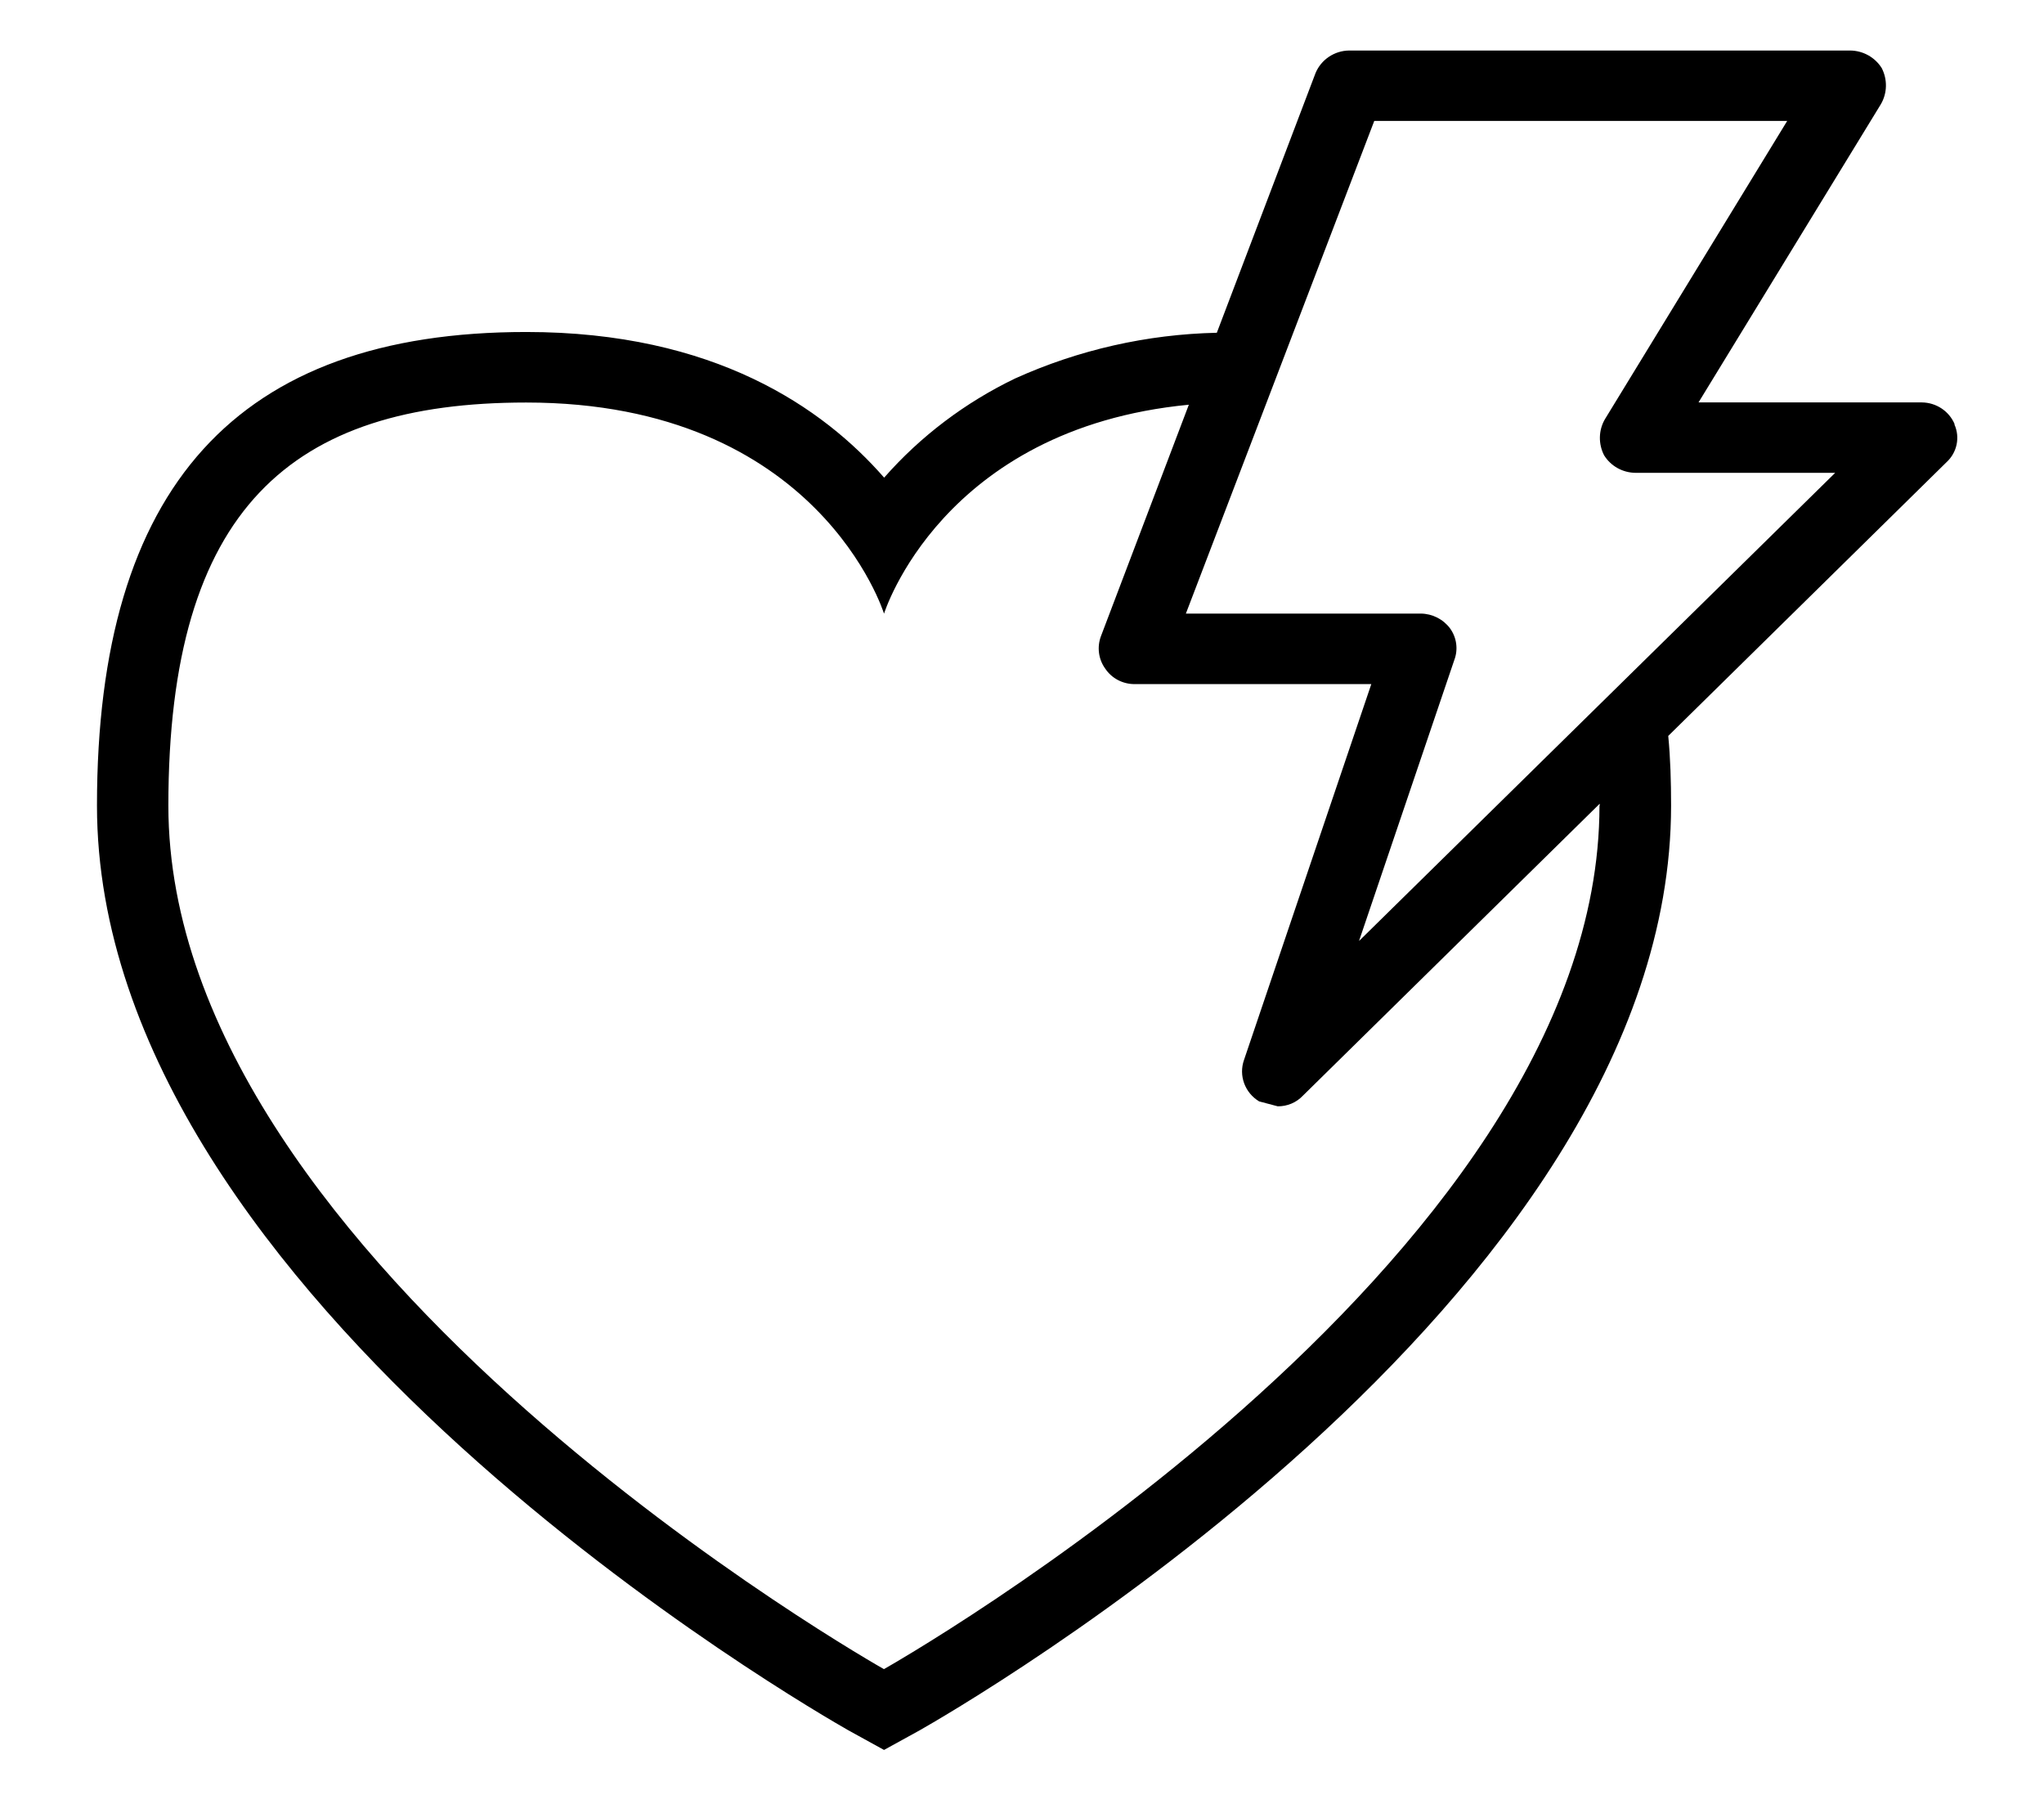
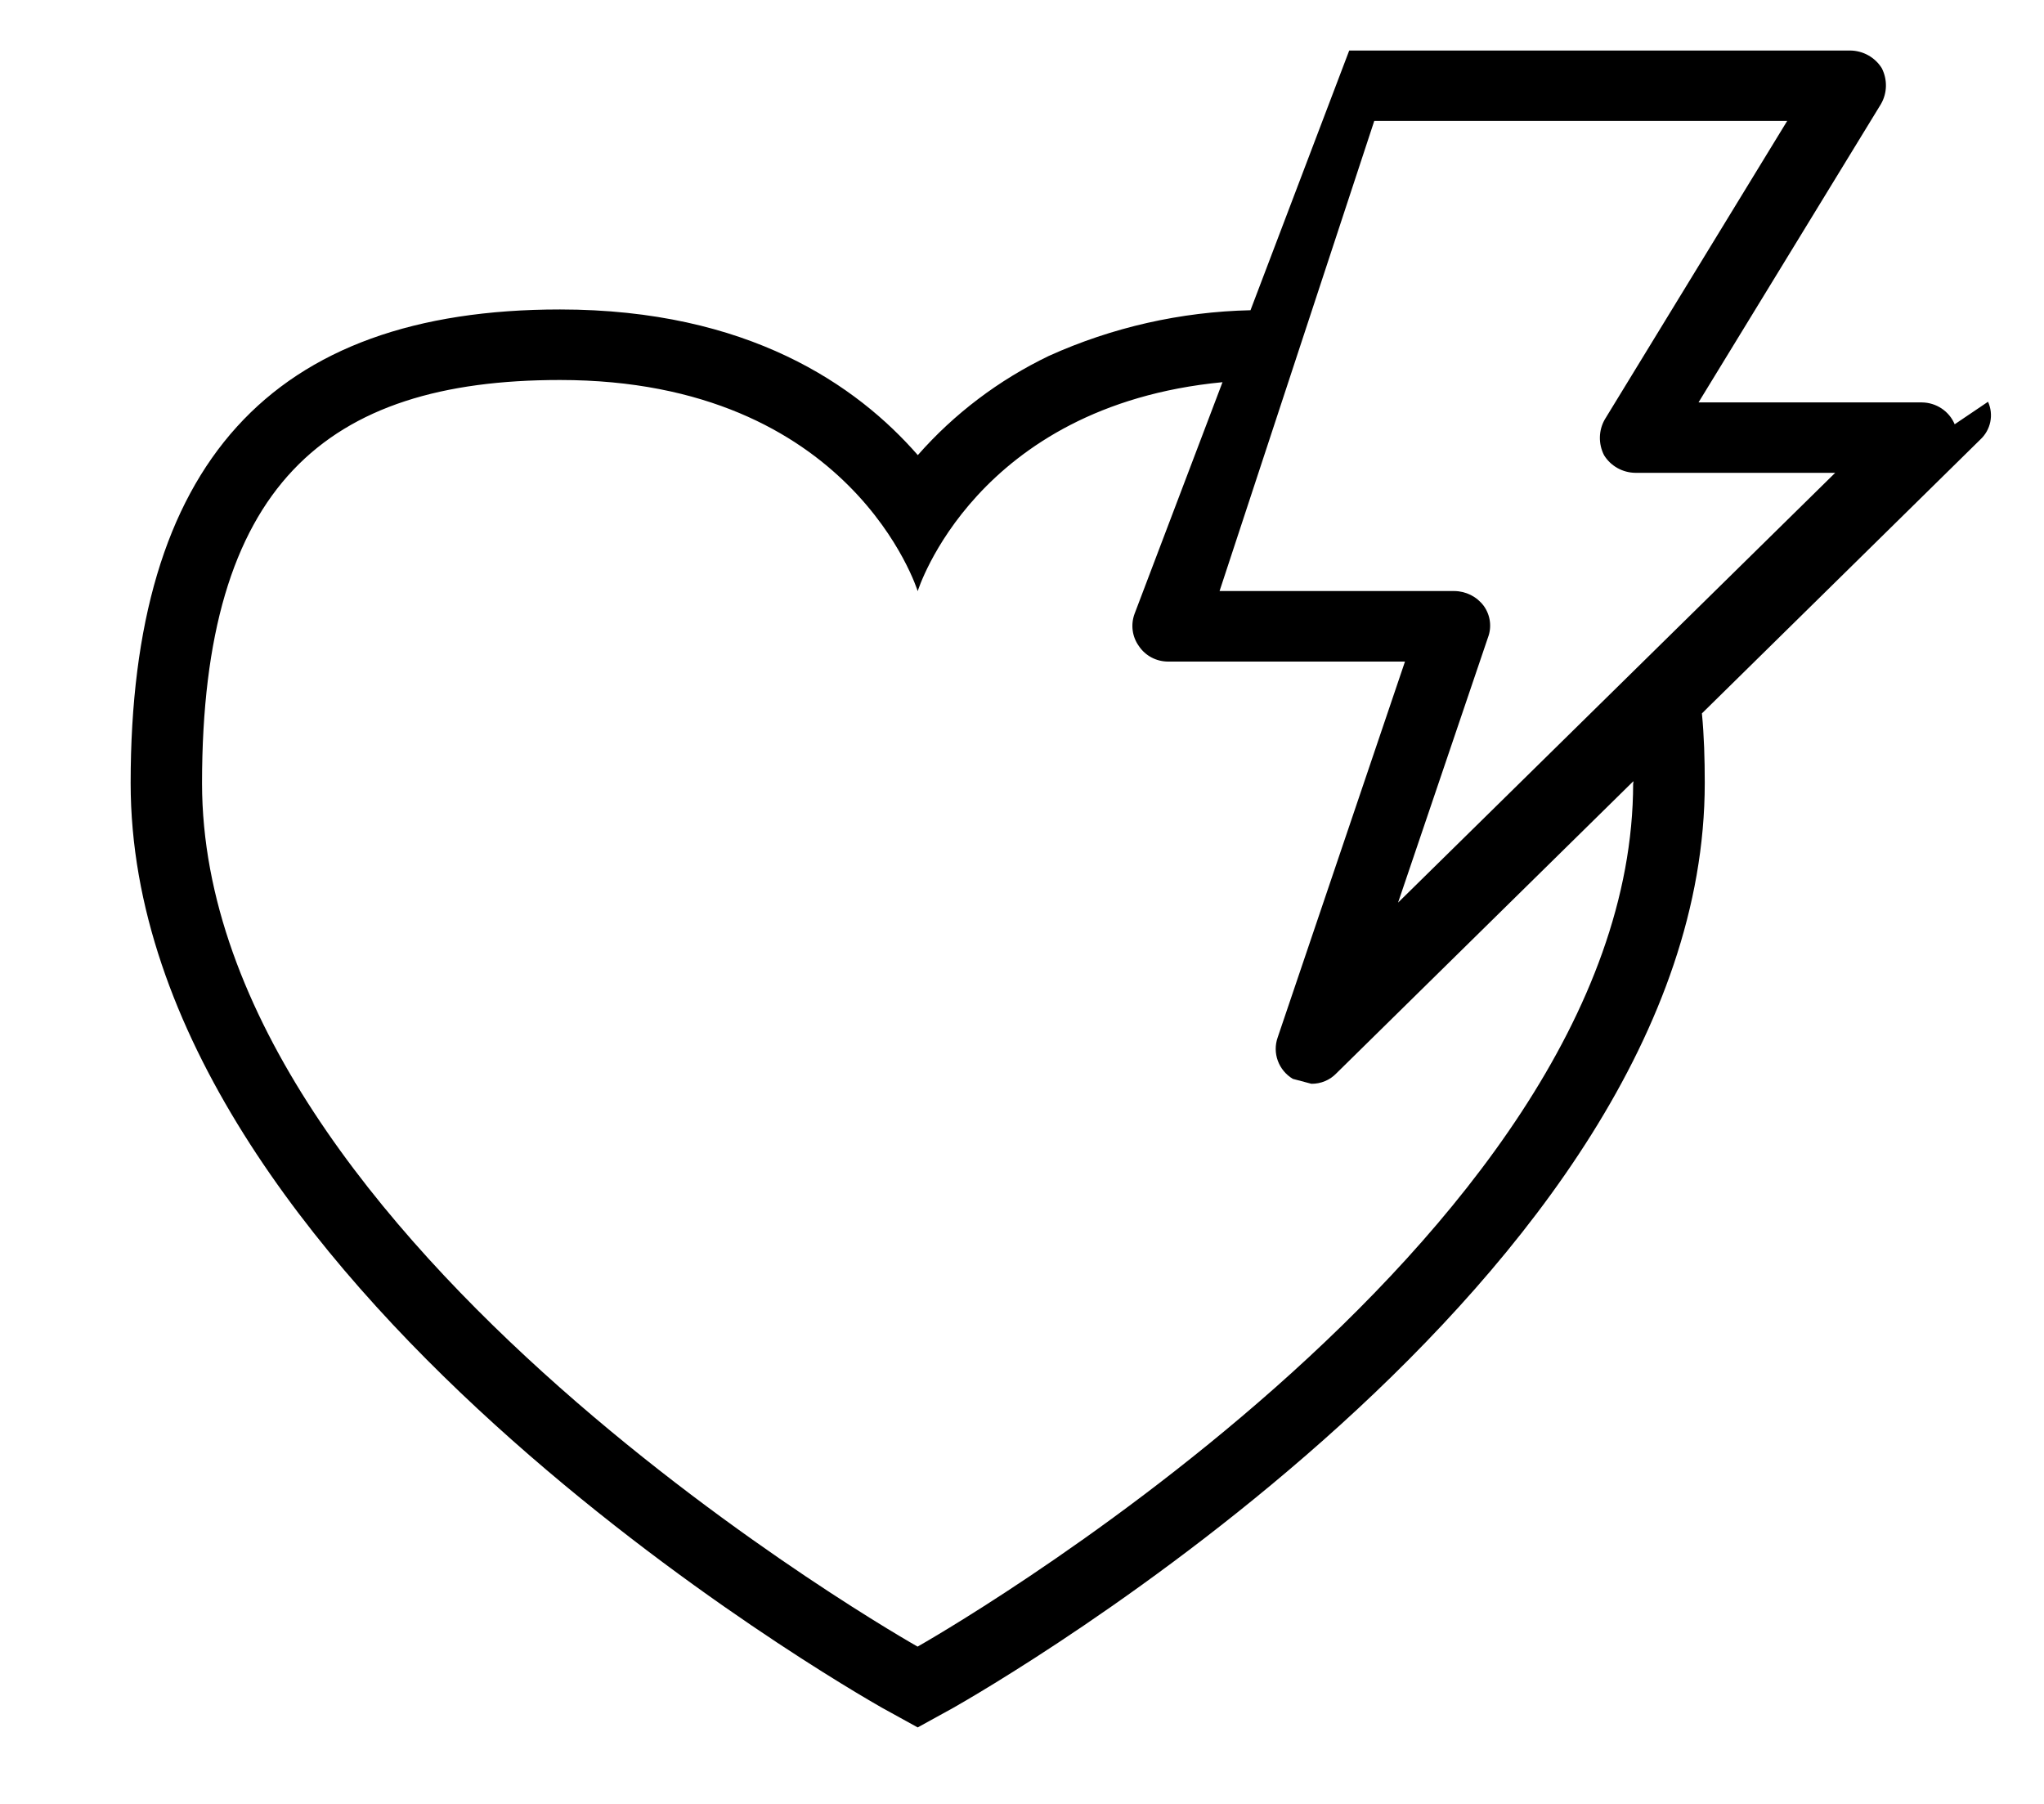
<svg xmlns="http://www.w3.org/2000/svg" id="Layer_1" viewBox="0 0 186.96 165">
-   <path id="Path_26554" d="M178.79,38.8c-.5-1.2-1.69-1.99-3.01-2h-20.42l16.69-27.29c.58-1.01,.6-2.24,.07-3.28-.62-.99-1.71-1.6-2.89-1.61h-45.82c-1.35,.01-2.57,.83-3.08,2.06l-9.03,23.75c-6.38,.14-12.65,1.56-18.45,4.18-4.57,2.2-8.65,5.28-11.98,9.07-5.56-6.37-15.51-13.32-32.73-13.32-26.44,0-39.27,14.16-39.27,43.31,0,45.3,65.91,82.95,68.72,84.56l3.27,1.8,3.27-1.8c2.82-1.61,68.72-39.25,68.72-84.56,0-2.19-.06-4.31-.26-6.37l25.45-25.03c.97-.89,1.26-2.28,.72-3.47m-32.46,34.88c0,42.09-65.45,78.96-65.45,78.96,0,0-65.45-36.87-65.45-78.96,0-27.22,11.32-36.87,32.73-36.87,26.77,0,32.73,19.31,32.73,19.31,0,0,5.24-16.93,27.88-19.11l-8.04,21.17c-.37,.99-.23,2.1,.39,2.96,.59,.89,1.6,1.42,2.68,1.42h21.66l-11.64,34.36c-.51,1.43,.07,3.01,1.38,3.8l1.7,.45c.87,.01,1.7-.34,2.29-.96l27.16-26.71v.19Zm-21.99,12.36l8.71-25.68c.37-.97,.22-2.06-.39-2.9-.63-.84-1.62-1.34-2.68-1.35h-21.48L125.7,11.06h37.77l-16.68,27.29c-.58,1.01-.6,2.24-.07,3.28,.61,.99,1.7,1.6,2.88,1.61h18.26l-43.53,42.79Z" />
+   <path id="Path_26554" d="M178.79,38.8c-.5-1.2-1.69-1.99-3.01-2h-20.42l16.69-27.29c.58-1.01,.6-2.24,.07-3.28-.62-.99-1.71-1.6-2.89-1.61h-45.82l-9.03,23.75c-6.38,.14-12.65,1.56-18.45,4.18-4.57,2.2-8.65,5.28-11.98,9.07-5.56-6.37-15.51-13.32-32.73-13.32-26.44,0-39.27,14.16-39.27,43.31,0,45.3,65.91,82.95,68.72,84.56l3.27,1.8,3.27-1.8c2.82-1.61,68.72-39.25,68.72-84.56,0-2.19-.06-4.31-.26-6.37l25.45-25.03c.97-.89,1.26-2.28,.72-3.47m-32.46,34.88c0,42.09-65.45,78.96-65.45,78.96,0,0-65.45-36.87-65.45-78.96,0-27.22,11.32-36.87,32.73-36.87,26.77,0,32.73,19.31,32.73,19.31,0,0,5.24-16.93,27.88-19.11l-8.04,21.17c-.37,.99-.23,2.1,.39,2.96,.59,.89,1.6,1.42,2.68,1.42h21.66l-11.64,34.36c-.51,1.43,.07,3.01,1.38,3.8l1.7,.45c.87,.01,1.7-.34,2.29-.96l27.16-26.71v.19Zm-21.99,12.36l8.71-25.68c.37-.97,.22-2.06-.39-2.9-.63-.84-1.62-1.34-2.68-1.35h-21.48L125.7,11.06h37.77l-16.68,27.29c-.58,1.01-.6,2.24-.07,3.28,.61,.99,1.7,1.6,2.88,1.61h18.26l-43.53,42.79Z" />
</svg>